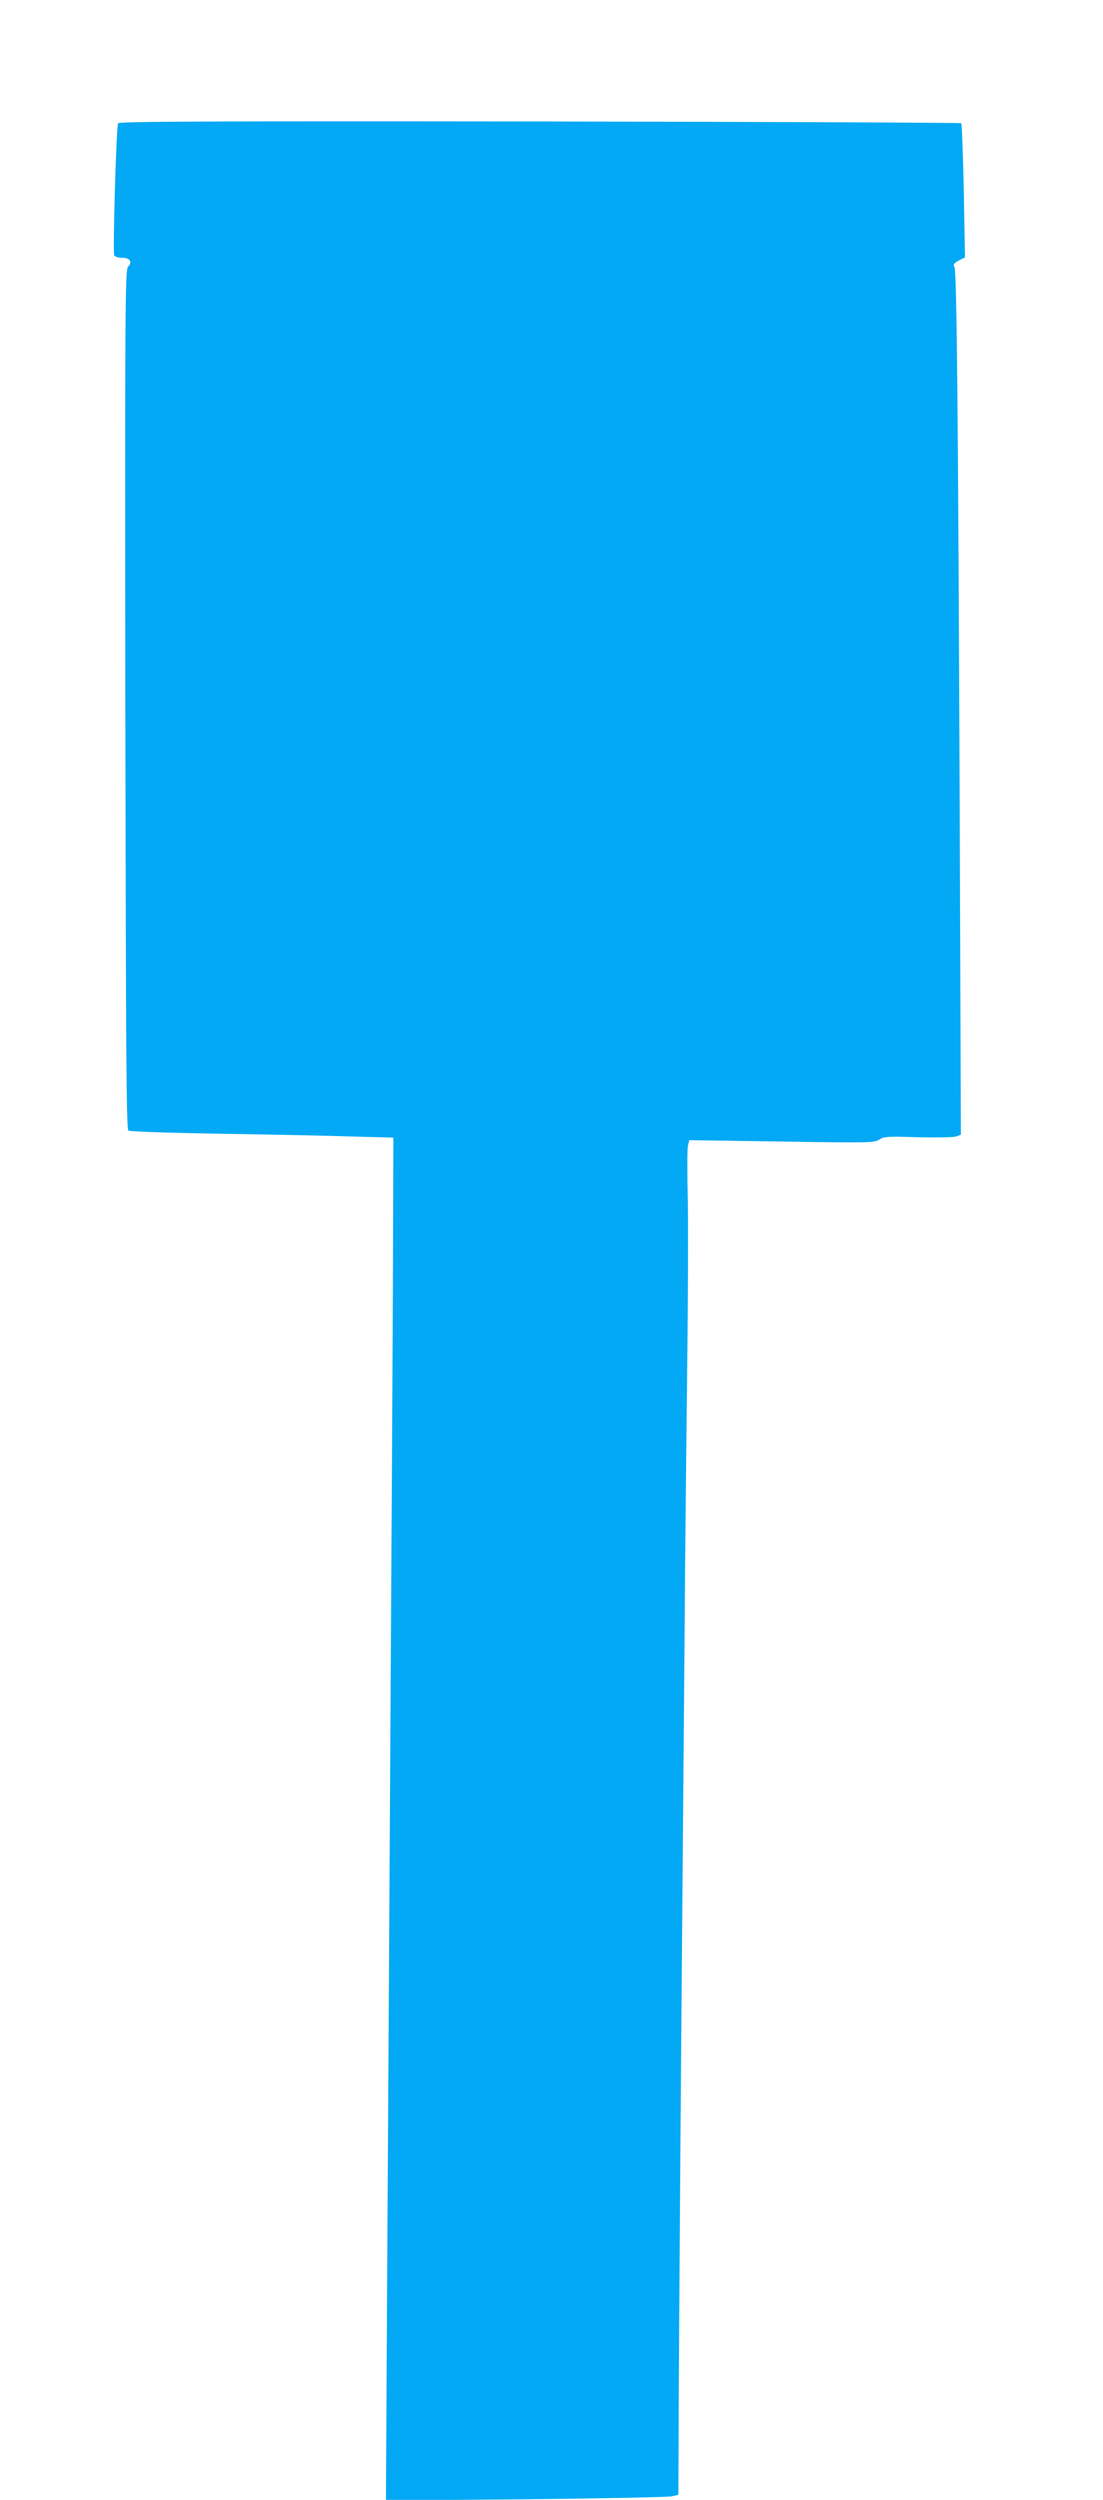
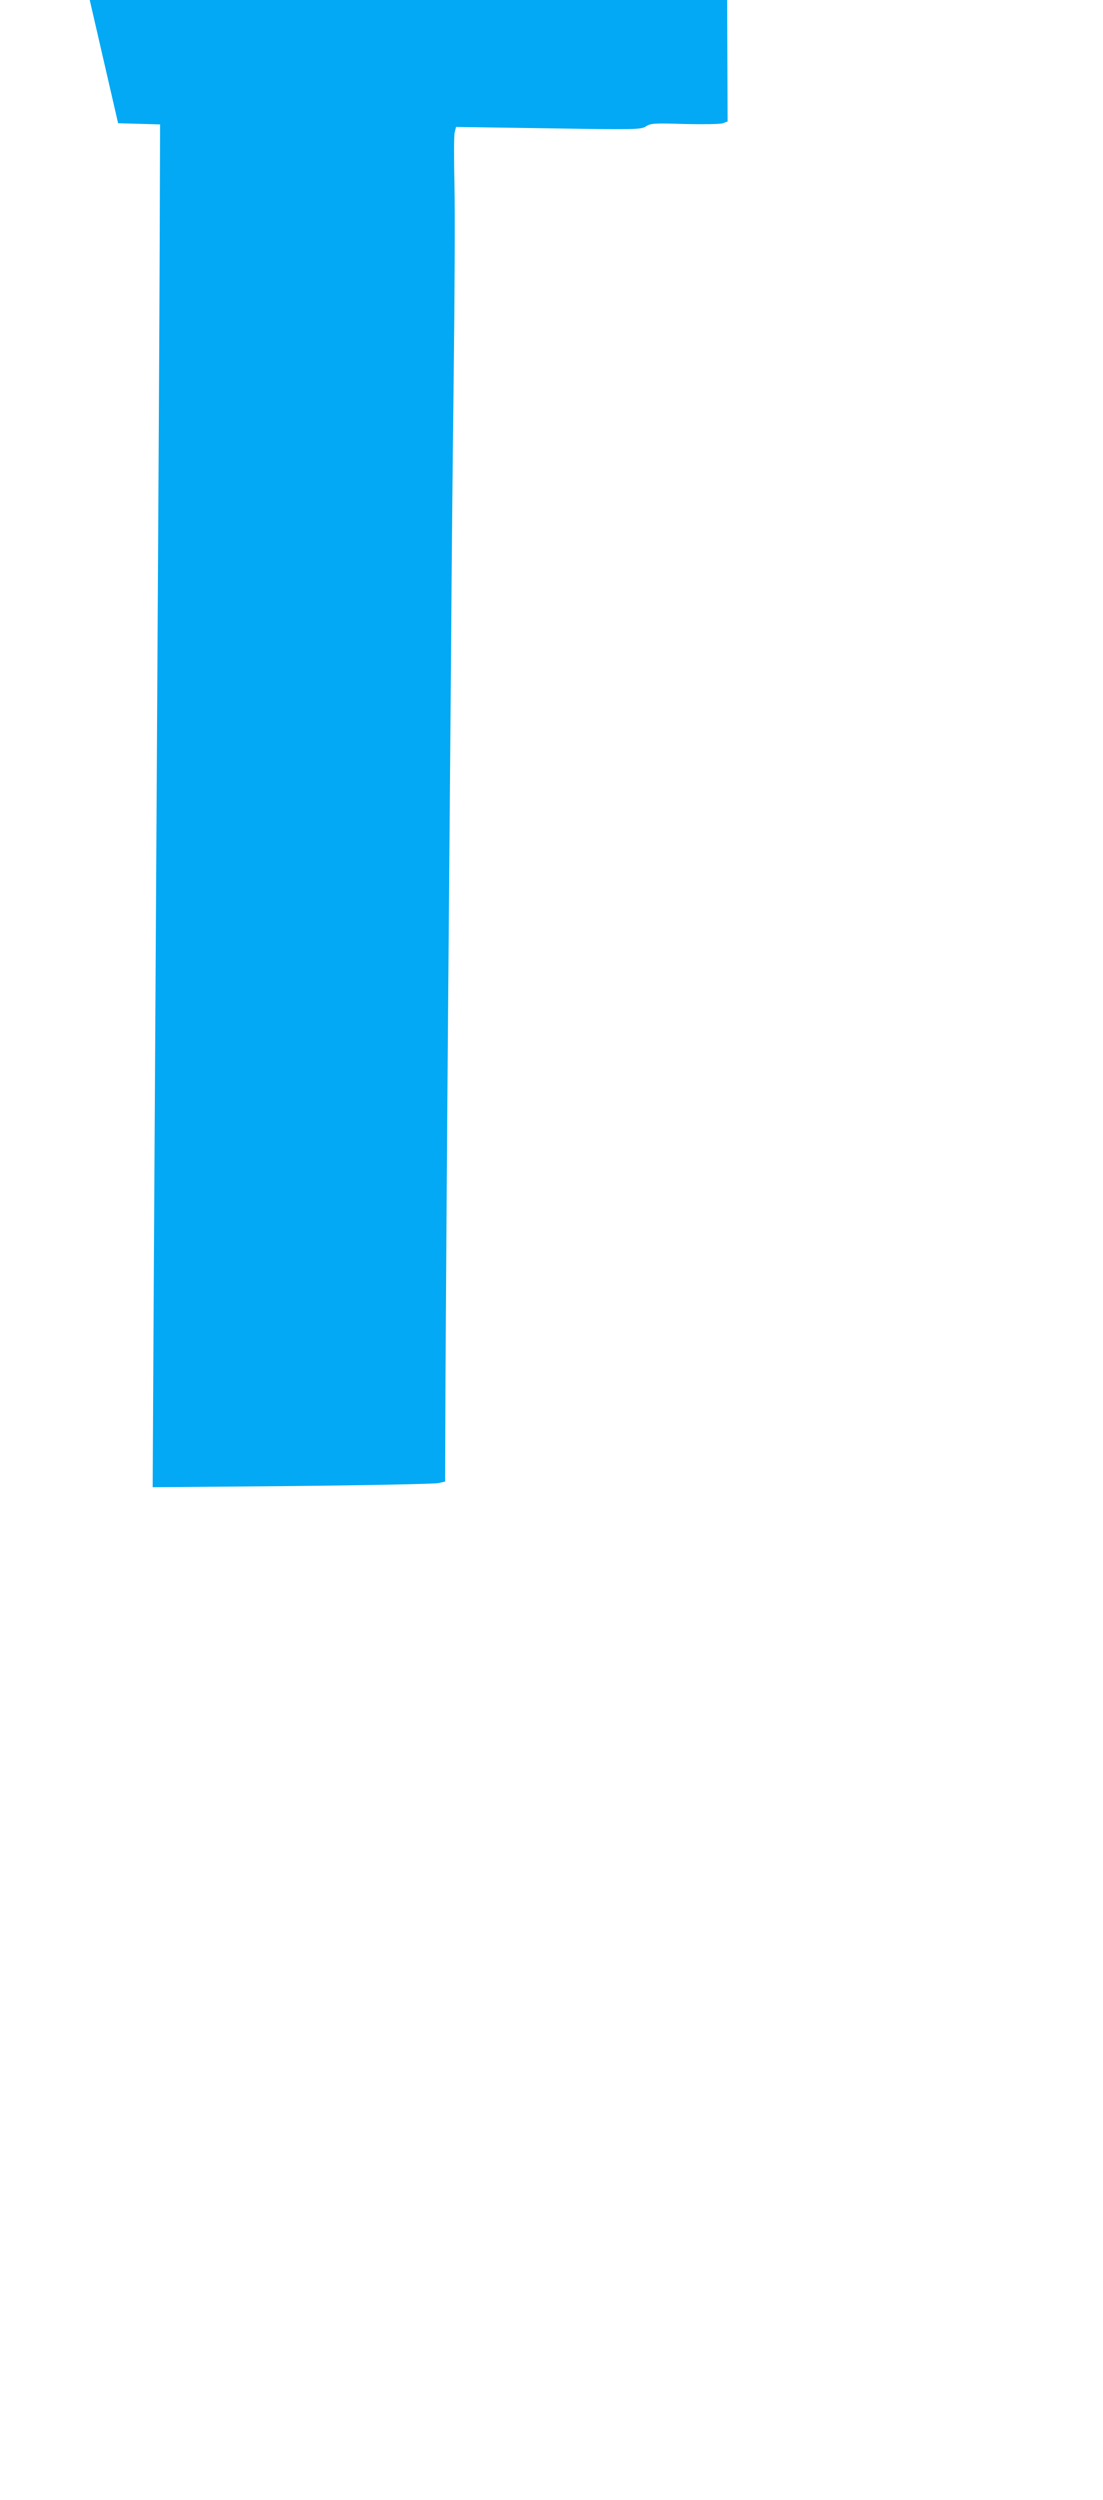
<svg xmlns="http://www.w3.org/2000/svg" version="1.0" width="565pt" height="1280pt" viewBox="0 0 565 1280" preserveAspectRatio="xMidYMid meet">
  <g transform="translate(0,1280) scale(0.1,-0.1)" fill="#03a9f4" stroke="none">
-     <path d="M605 12169 c-9 -13 -28 -657 -20 -676 2 -7 20 -13 40 -13 41 0 55 -21 31 -46 -15 -15 -16 -193 -14 -2215 3 -1833 5 -2201 16 -2208 8 -5 219 -12 470 -16 252 -4 554 -10 672 -14 l215 -6 -2 -615 c-1 -338 -7 -1411 -13 -2385 -6 -973 -13 -2267 -17 -2874 l-6 -1104 714 6 c393 4 730 11 749 15 l35 8 2 544 c2 300 7 1128 13 1840 6 712 13 1576 16 1920 2 344 8 954 13 1355 5 402 7 841 4 976 -3 135 -3 258 1 273 l7 28 473 -7 c443 -7 474 -7 500 10 24 16 45 17 199 12 94 -2 182 -1 195 4 l24 9 -6 1643 c-8 2062 -15 2776 -27 2799 -8 14 -3 20 22 34 l32 16 -6 341 c-4 187 -10 343 -13 346 -3 3 -975 7 -2159 9 -1663 2 -2155 0 -2160 -9z" />
+     <path d="M605 12169 l215 -6 -2 -615 c-1 -338 -7 -1411 -13 -2385 -6 -973 -13 -2267 -17 -2874 l-6 -1104 714 6 c393 4 730 11 749 15 l35 8 2 544 c2 300 7 1128 13 1840 6 712 13 1576 16 1920 2 344 8 954 13 1355 5 402 7 841 4 976 -3 135 -3 258 1 273 l7 28 473 -7 c443 -7 474 -7 500 10 24 16 45 17 199 12 94 -2 182 -1 195 4 l24 9 -6 1643 c-8 2062 -15 2776 -27 2799 -8 14 -3 20 22 34 l32 16 -6 341 c-4 187 -10 343 -13 346 -3 3 -975 7 -2159 9 -1663 2 -2155 0 -2160 -9z" />
  </g>
</svg>